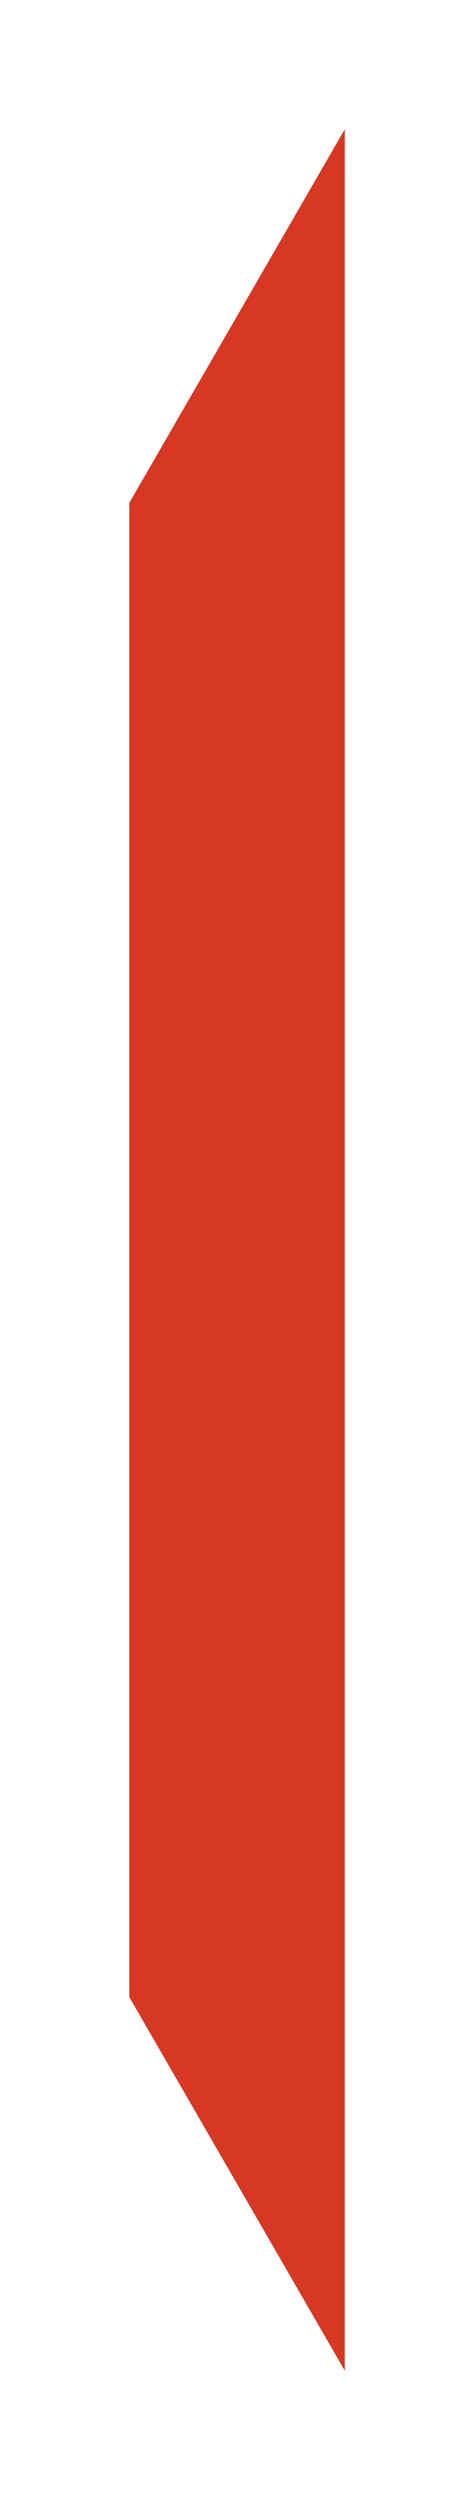
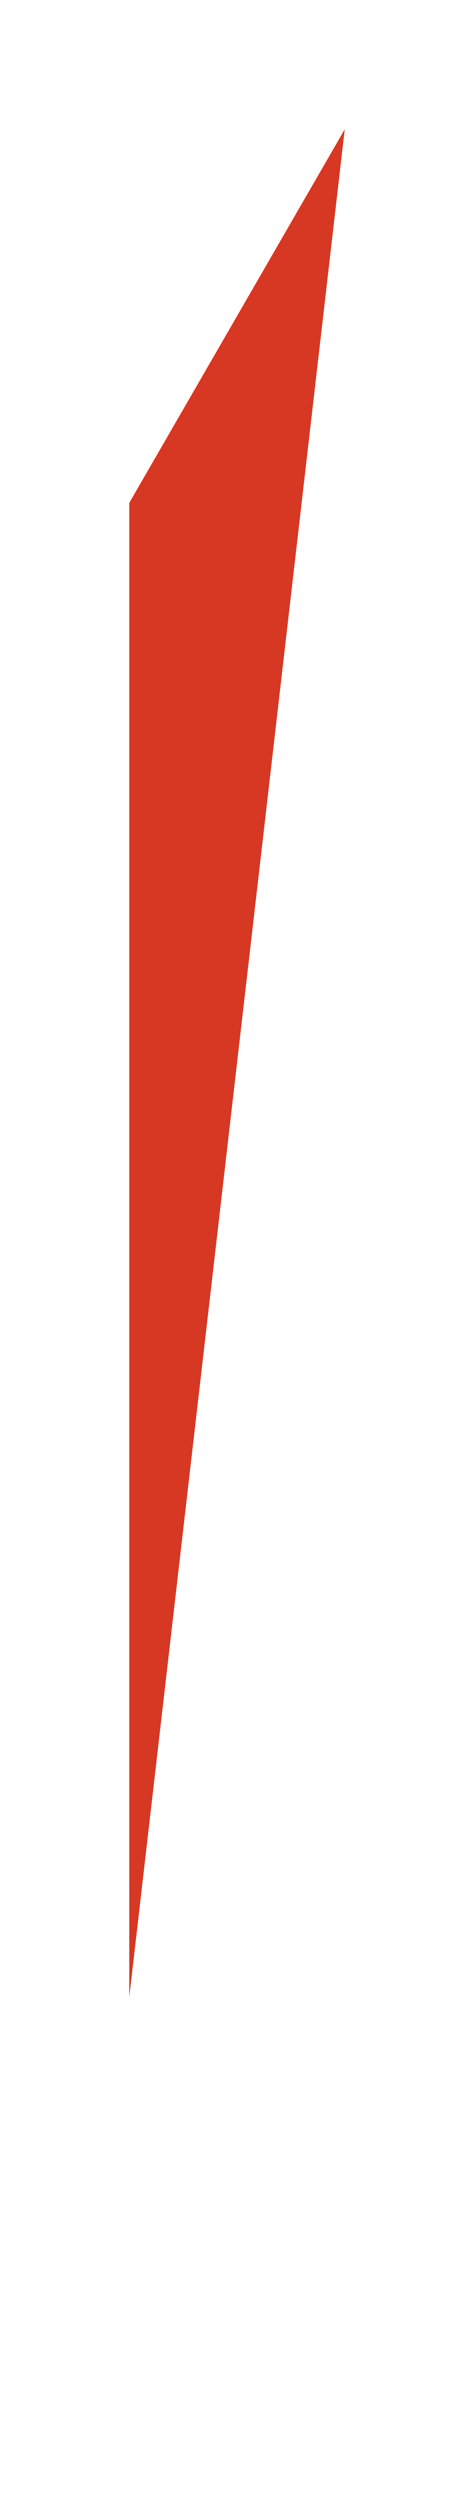
<svg xmlns="http://www.w3.org/2000/svg" fill="none" height="100%" overflow="visible" preserveAspectRatio="none" style="display: block;" viewBox="0 0 11 58" width="100%">
  <g filter="url(#filter0_g_0_74)" id="Rectangle 317">
-     <path d="M3 11.667L8 3V55L3 46.333V11.667Z" fill="#D63823" />
+     <path d="M3 11.667L8 3L3 46.333V11.667Z" fill="#D63823" />
  </g>
  <defs>
    <filter color-interpolation-filters="sRGB" filterUnits="userSpaceOnUse" height="57.2" id="filter0_g_0_74" width="10.2" x="0.4" y="0.4">
      <feFlood flood-opacity="0" result="BackgroundImageFix" />
      <feBlend in="SourceGraphic" in2="BackgroundImageFix" mode="normal" result="shape" />
      <feTurbulence baseFrequency="0.062 0.062" numOctaves="3" seed="6965" type="fractalNoise" />
      <feDisplacementMap height="100%" in="shape" result="displacedImage" scale="5.2" width="100%" xChannelSelector="R" yChannelSelector="G" />
      <feMerge result="effect1_texture_0_74">
        <feMergeNode in="displacedImage" />
      </feMerge>
    </filter>
  </defs>
</svg>